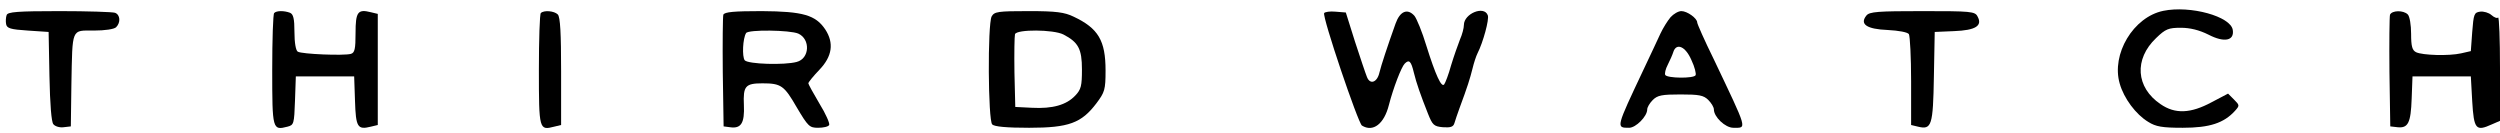
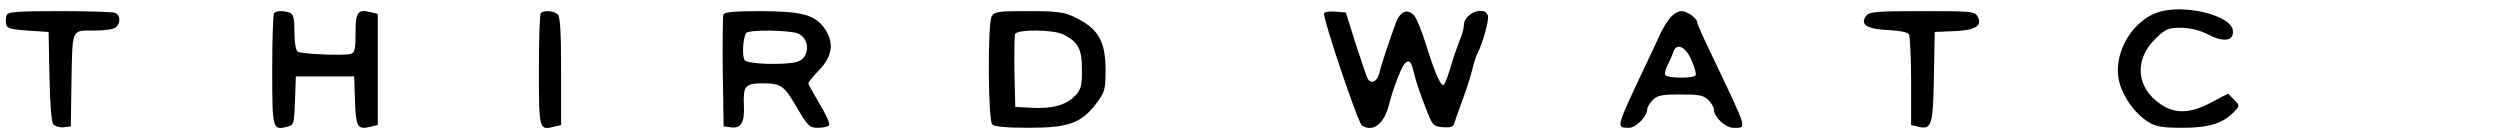
<svg xmlns="http://www.w3.org/2000/svg" version="1.0" width="900pt" height="48pt" viewBox="0 0 900 48" preserveAspectRatio="xMidYMid meet">
  <g transform="translate(0,48) scale(0.1,-0.1)" fill="#000000" stroke="none">
    <path d="M7788 441 c-108 -22 -188 -156 -157 -262 15 -53 58 -111 103 -138 27 -17 50 -21 124 -21 97 0 148 17 188 61 17 19 17 20 -4 41 l-21 21 -59 -31 c-76 -41 -132 -43 -184 -7 -89 60 -96 162 -16 238 34 33 45 37 89 37 33 0 66 -8 100 -25 56 -29 93 -22 87 17 -7 49 -153 89 -250 69z" />
    <path d="M24 426 c-3 -8 -4 -23 -2 -33 3 -15 16 -19 78 -23 l75 -5 3 -159 c2 -101 7 -165 14 -173 6 -8 23 -13 37 -11 l26 3 2 150 c4 207 -1 195 81 195 40 0 73 5 80 12 17 17 15 45 -4 52 -9 3 -99 6 -200 6 -152 0 -186 -3 -190 -14z" />
    <path d="M987 433 c-4 -3 -7 -96 -7 -205 0 -215 1 -218 55 -204 23 6 24 10 27 94 l3 87 105 0 105 0 3 -88 c3 -95 9 -105 57 -93 l25 6 0 200 0 200 -25 6 c-47 12 -55 1 -55 -75 0 -58 -3 -71 -17 -75 -25 -7 -176 -1 -191 8 -7 4 -12 32 -12 71 0 48 -4 64 -16 69 -21 8 -49 8 -57 -1z" />
    <path d="M1947 433 c-4 -3 -7 -96 -7 -205 0 -215 1 -218 55 -204 l25 6 0 193 c0 137 -3 196 -12 205 -13 13 -50 16 -61 5z" />
    <path d="M2604 427 c-2 -7 -3 -100 -2 -207 l3 -195 23 -3 c40 -6 53 15 50 80 -3 68 5 78 67 78 67 0 78 -8 123 -86 41 -69 46 -74 77 -74 19 0 37 4 40 10 3 5 -12 40 -35 77 -22 37 -40 70 -40 73 0 4 18 26 40 49 46 48 53 96 21 145 -35 52 -80 65 -229 66 -99 0 -134 -3 -138 -13z m270 -68 c44 -20 41 -90 -6 -102 -44 -12 -175 -8 -187 6 -10 13 -7 79 5 98 8 13 158 11 188 -2z" />
    <path d="M3570 421 c-15 -29 -13 -374 2 -389 8 -8 52 -12 133 -12 143 0 188 17 242 88 30 40 33 49 33 118 0 108 -26 152 -115 194 -33 16 -63 20 -162 20 -111 0 -123 -2 -133 -19z m258 -65 c54 -28 67 -52 67 -126 0 -59 -3 -72 -24 -94 -32 -34 -82 -48 -156 -44 l-60 3 -3 124 c-1 69 0 131 2 138 7 18 138 17 174 -1z" />
    <path d="M4767 433 c-8 -12 122 -396 136 -405 40 -25 80 6 97 74 16 62 45 137 57 149 16 16 23 9 33 -33 9 -37 24 -80 51 -148 16 -40 21 -45 53 -48 28 -2 38 1 42 15 3 10 11 34 18 53 29 78 38 107 47 143 5 21 13 45 18 55 20 39 43 123 37 137 -13 36 -86 6 -86 -35 0 -11 -6 -34 -14 -52 -7 -18 -22 -60 -32 -93 -9 -33 -21 -64 -25 -69 -10 -12 -31 34 -64 139 -15 50 -35 98 -43 108 -25 28 -52 17 -68 -28 -29 -81 -52 -151 -58 -176 -8 -36 -34 -45 -45 -16 -5 12 -24 69 -43 127 l-33 105 -37 3 c-20 2 -38 -1 -41 -5z" />
    <path d="M6014 418 c-11 -13 -27 -39 -36 -58 -9 -19 -36 -78 -61 -130 -100 -212 -100 -210 -52 -210 24 0 65 41 65 66 0 8 9 23 20 34 17 17 33 20 100 20 67 0 83 -3 100 -20 11 -11 20 -26 20 -34 0 -27 41 -66 70 -66 50 0 53 -13 -71 248 -33 67 -59 126 -59 131 0 15 -36 41 -57 41 -11 0 -28 -10 -39 -22z m75 -154 c12 -25 18 -50 15 -55 -7 -12 -101 -11 -109 1 -3 5 1 22 9 37 8 16 17 36 20 46 11 34 44 20 65 -29z" />
    <path d="M6719 424 c-25 -31 1 -49 77 -52 39 -2 72 -8 76 -15 4 -7 8 -83 8 -169 l0 -158 25 -6 c49 -12 54 4 57 180 l3 161 70 3 c77 3 103 19 84 53 -9 18 -25 19 -198 19 -160 0 -191 -2 -202 -16z" />
-     <path d="M8604 427 c-2 -7 -3 -100 -2 -207 l3 -195 26 -3 c38 -4 48 15 51 103 l3 80 105 0 105 0 5 -90 c6 -100 13 -109 70 -83 l30 13 0 189 c0 104 -3 186 -7 183 -3 -4 -14 0 -24 9 -9 8 -28 14 -41 12 -21 -3 -23 -9 -28 -73 l-5 -69 -35 -8 c-44 -10 -139 -7 -162 4 -14 7 -18 21 -18 66 0 32 -5 63 -12 70 -16 16 -57 15 -64 -1z" />
  </g>
</svg>